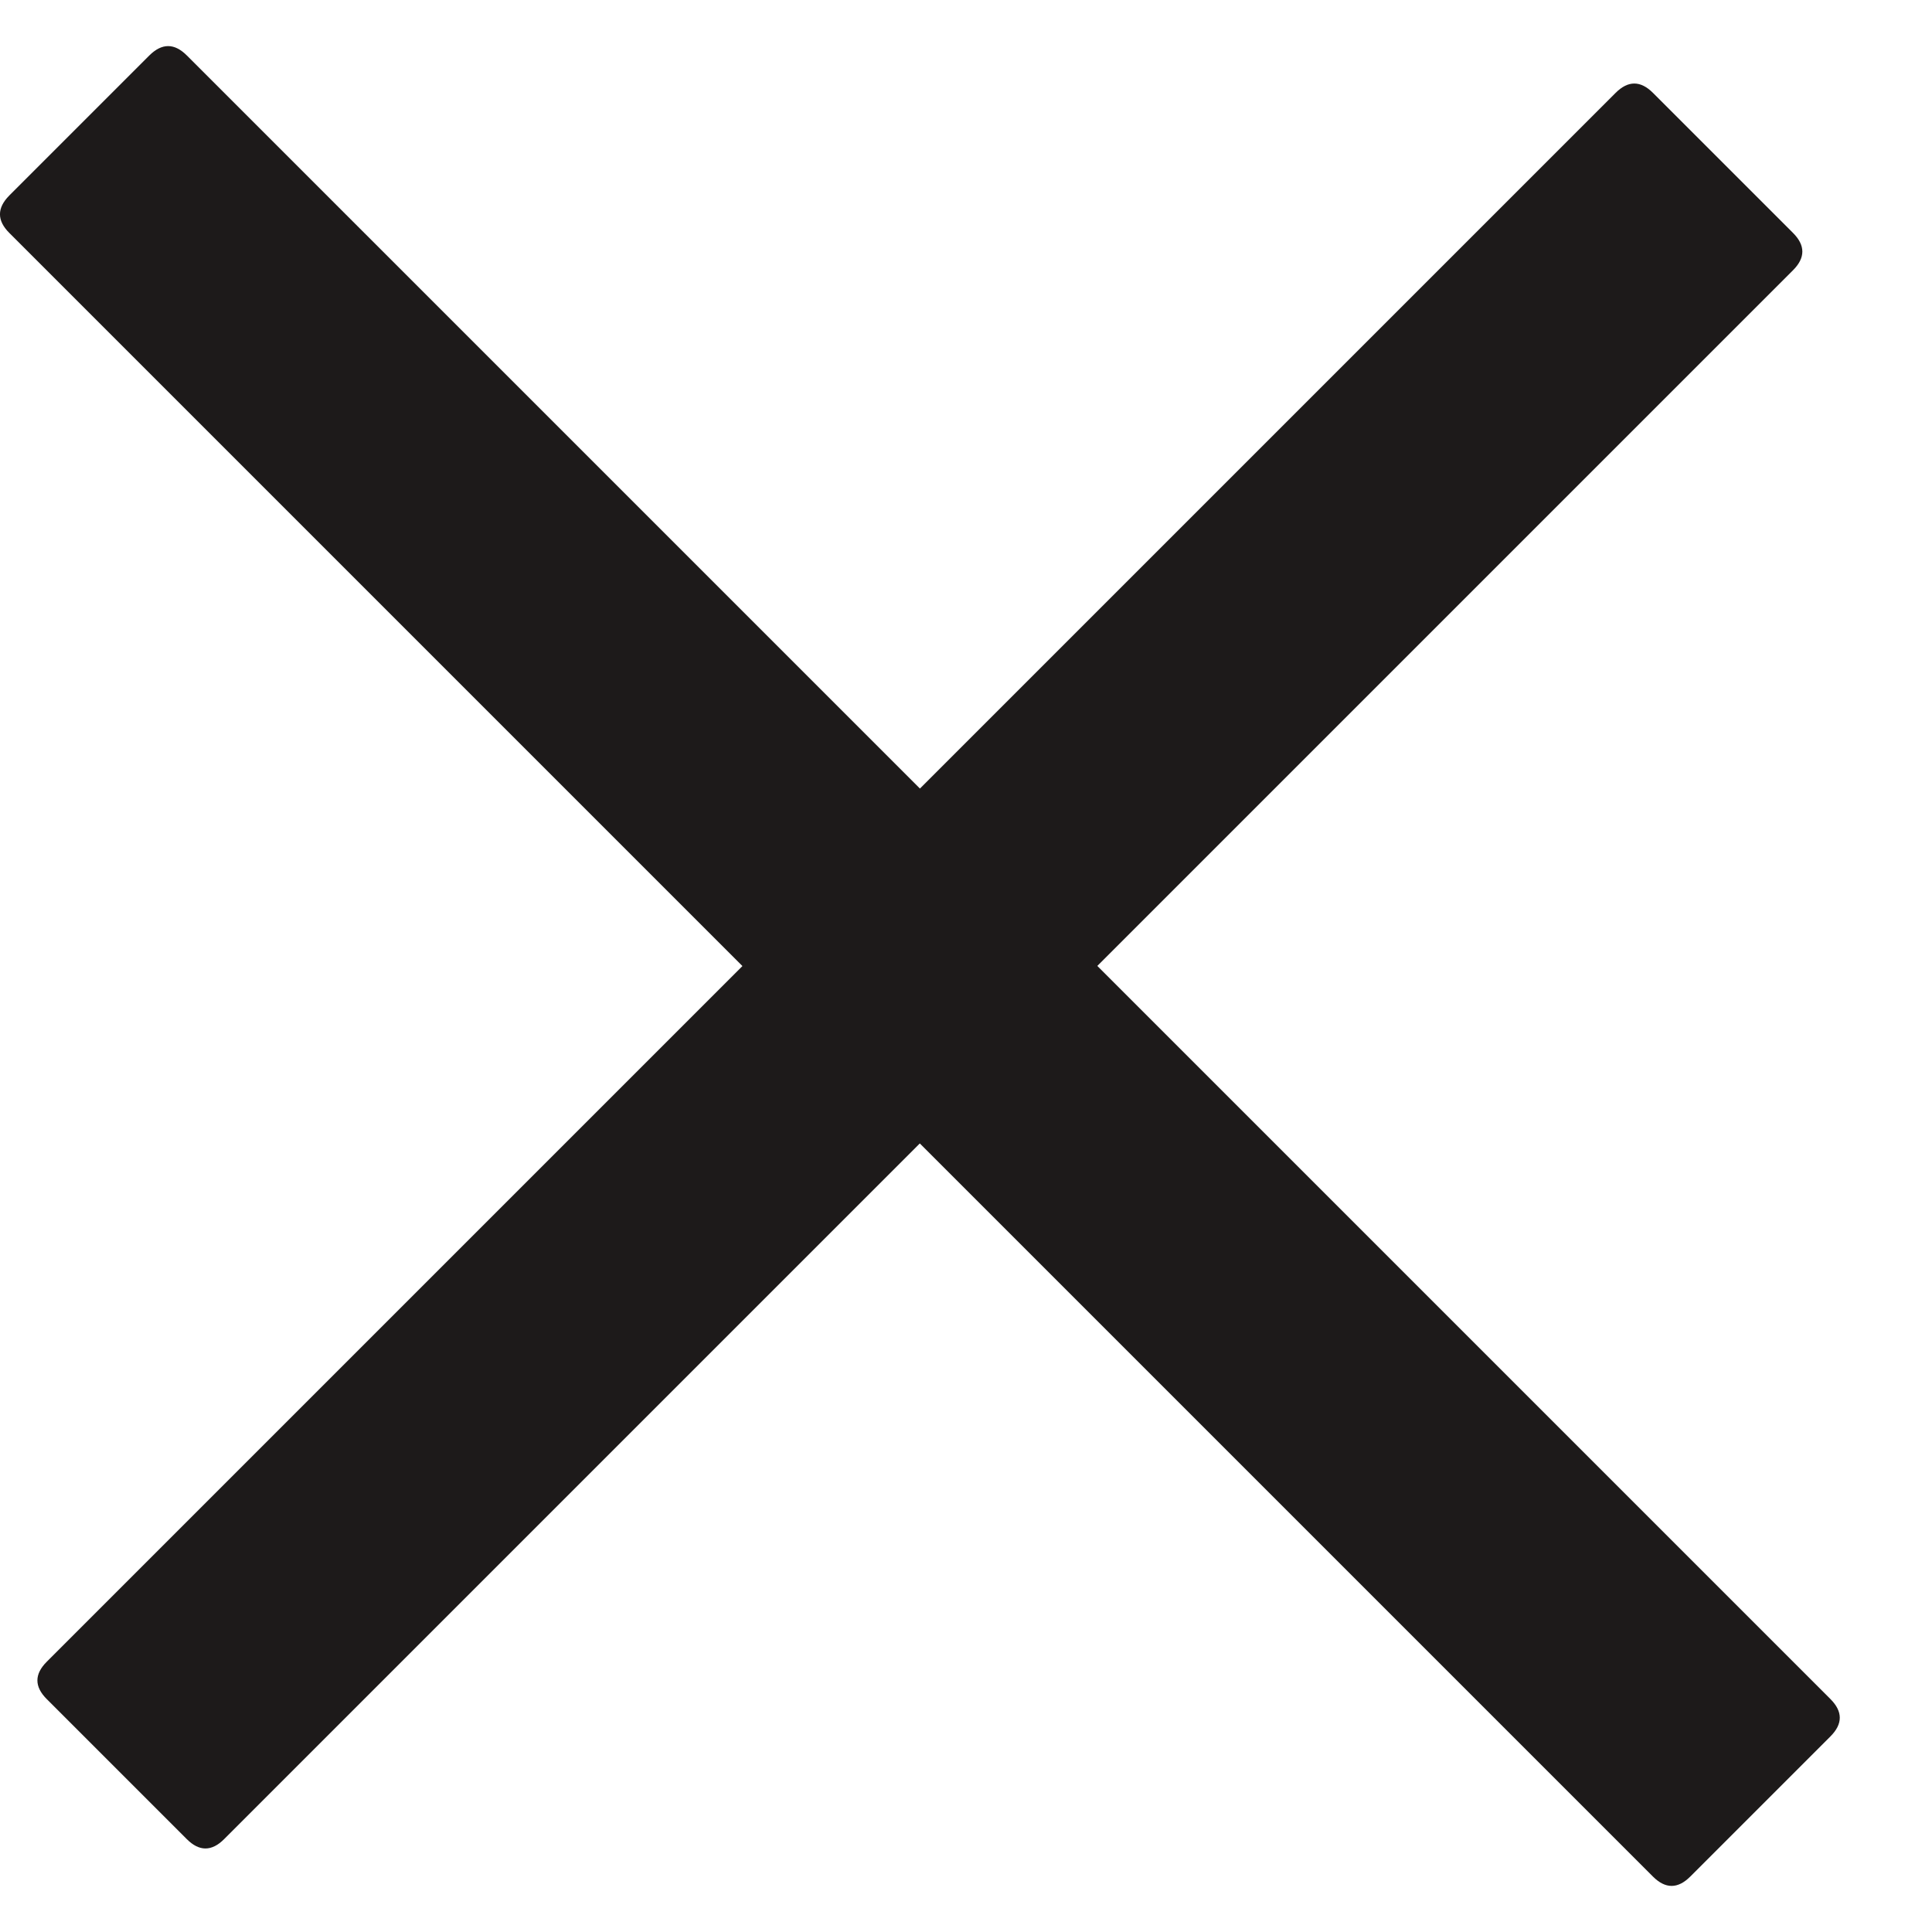
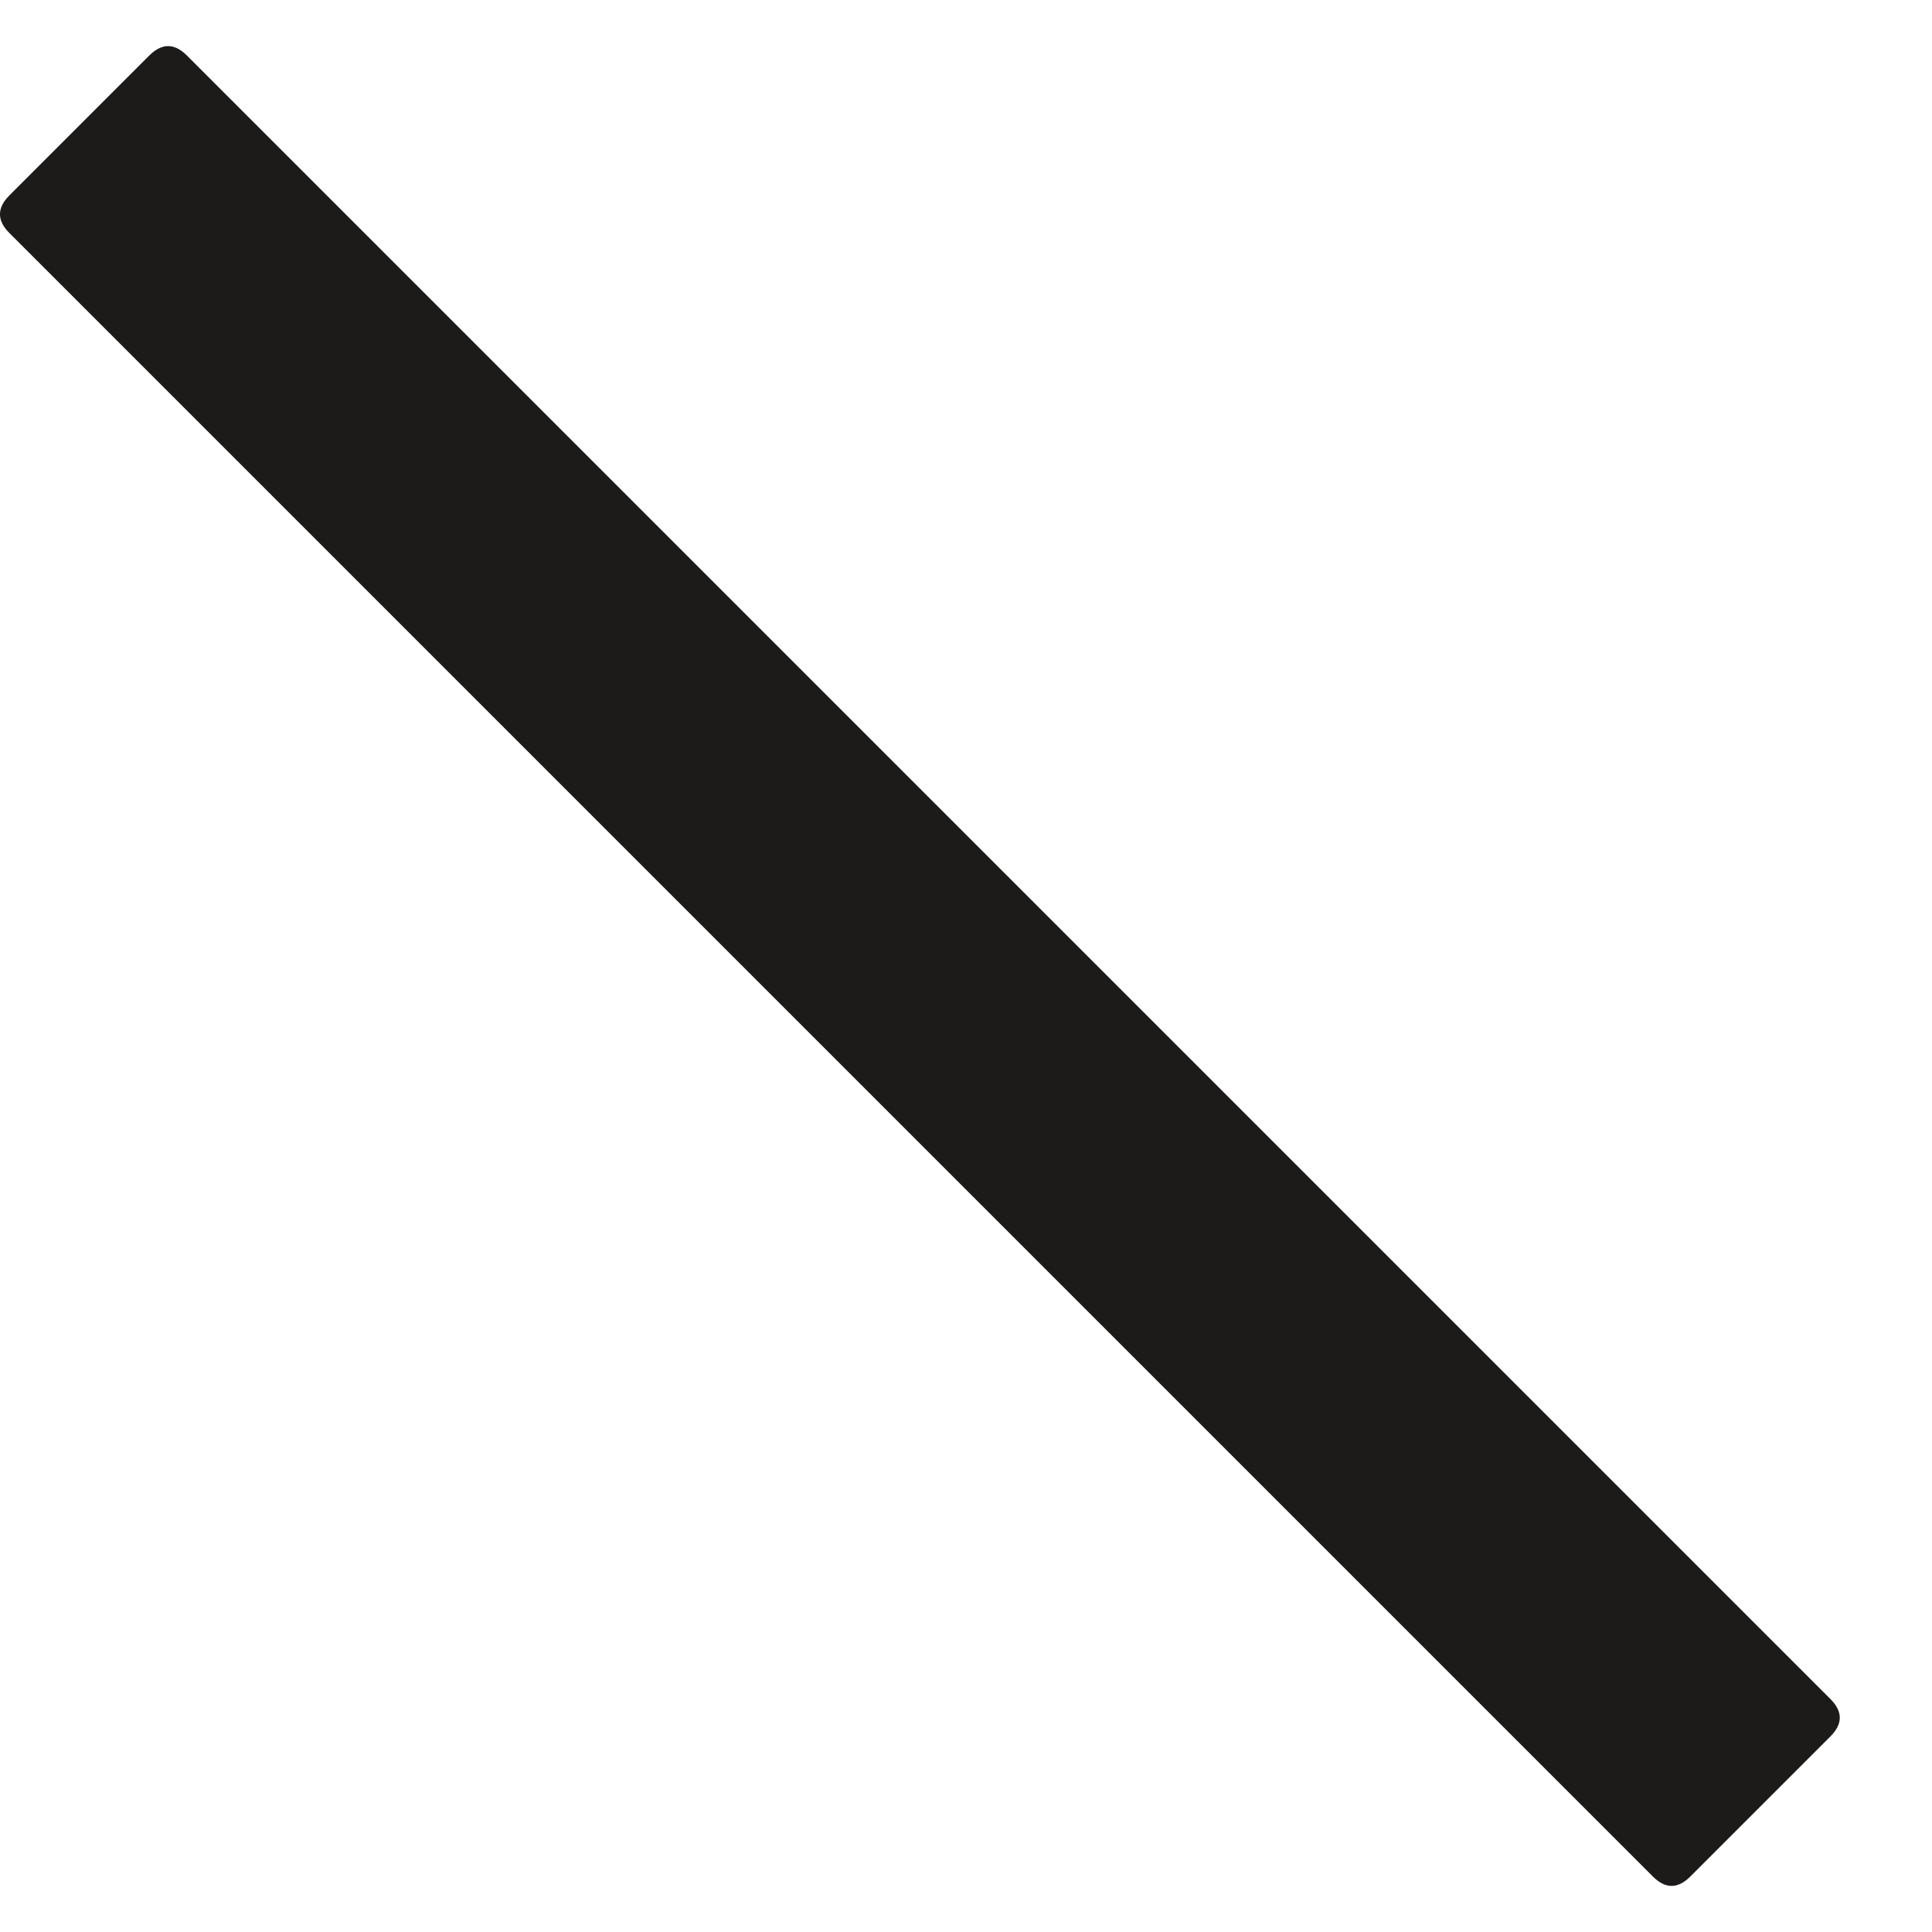
<svg xmlns="http://www.w3.org/2000/svg" width="16" height="16" viewBox="0 0 16 16" fill="none">
  <path d="M0.077 1.619L1.237 0.459C1.341 0.356 1.444 0.356 1.547 0.459L15.159 14.071C15.262 14.174 15.262 14.277 15.159 14.38L13.998 15.541C13.895 15.644 13.792 15.644 13.689 15.541L0.077 1.929C-0.026 1.826 -0.026 1.723 0.077 1.619Z" fill="#1D1A1A" />
-   <path d="M0.387 13.762L13.38 0.769C13.483 0.666 13.586 0.666 13.689 0.769L14.849 1.929C14.952 2.032 14.952 2.135 14.849 2.238L1.856 15.231C1.753 15.334 1.65 15.334 1.547 15.231L0.387 14.071C0.284 13.968 0.284 13.865 0.387 13.762Z" fill="#1D1A1A" />
</svg>